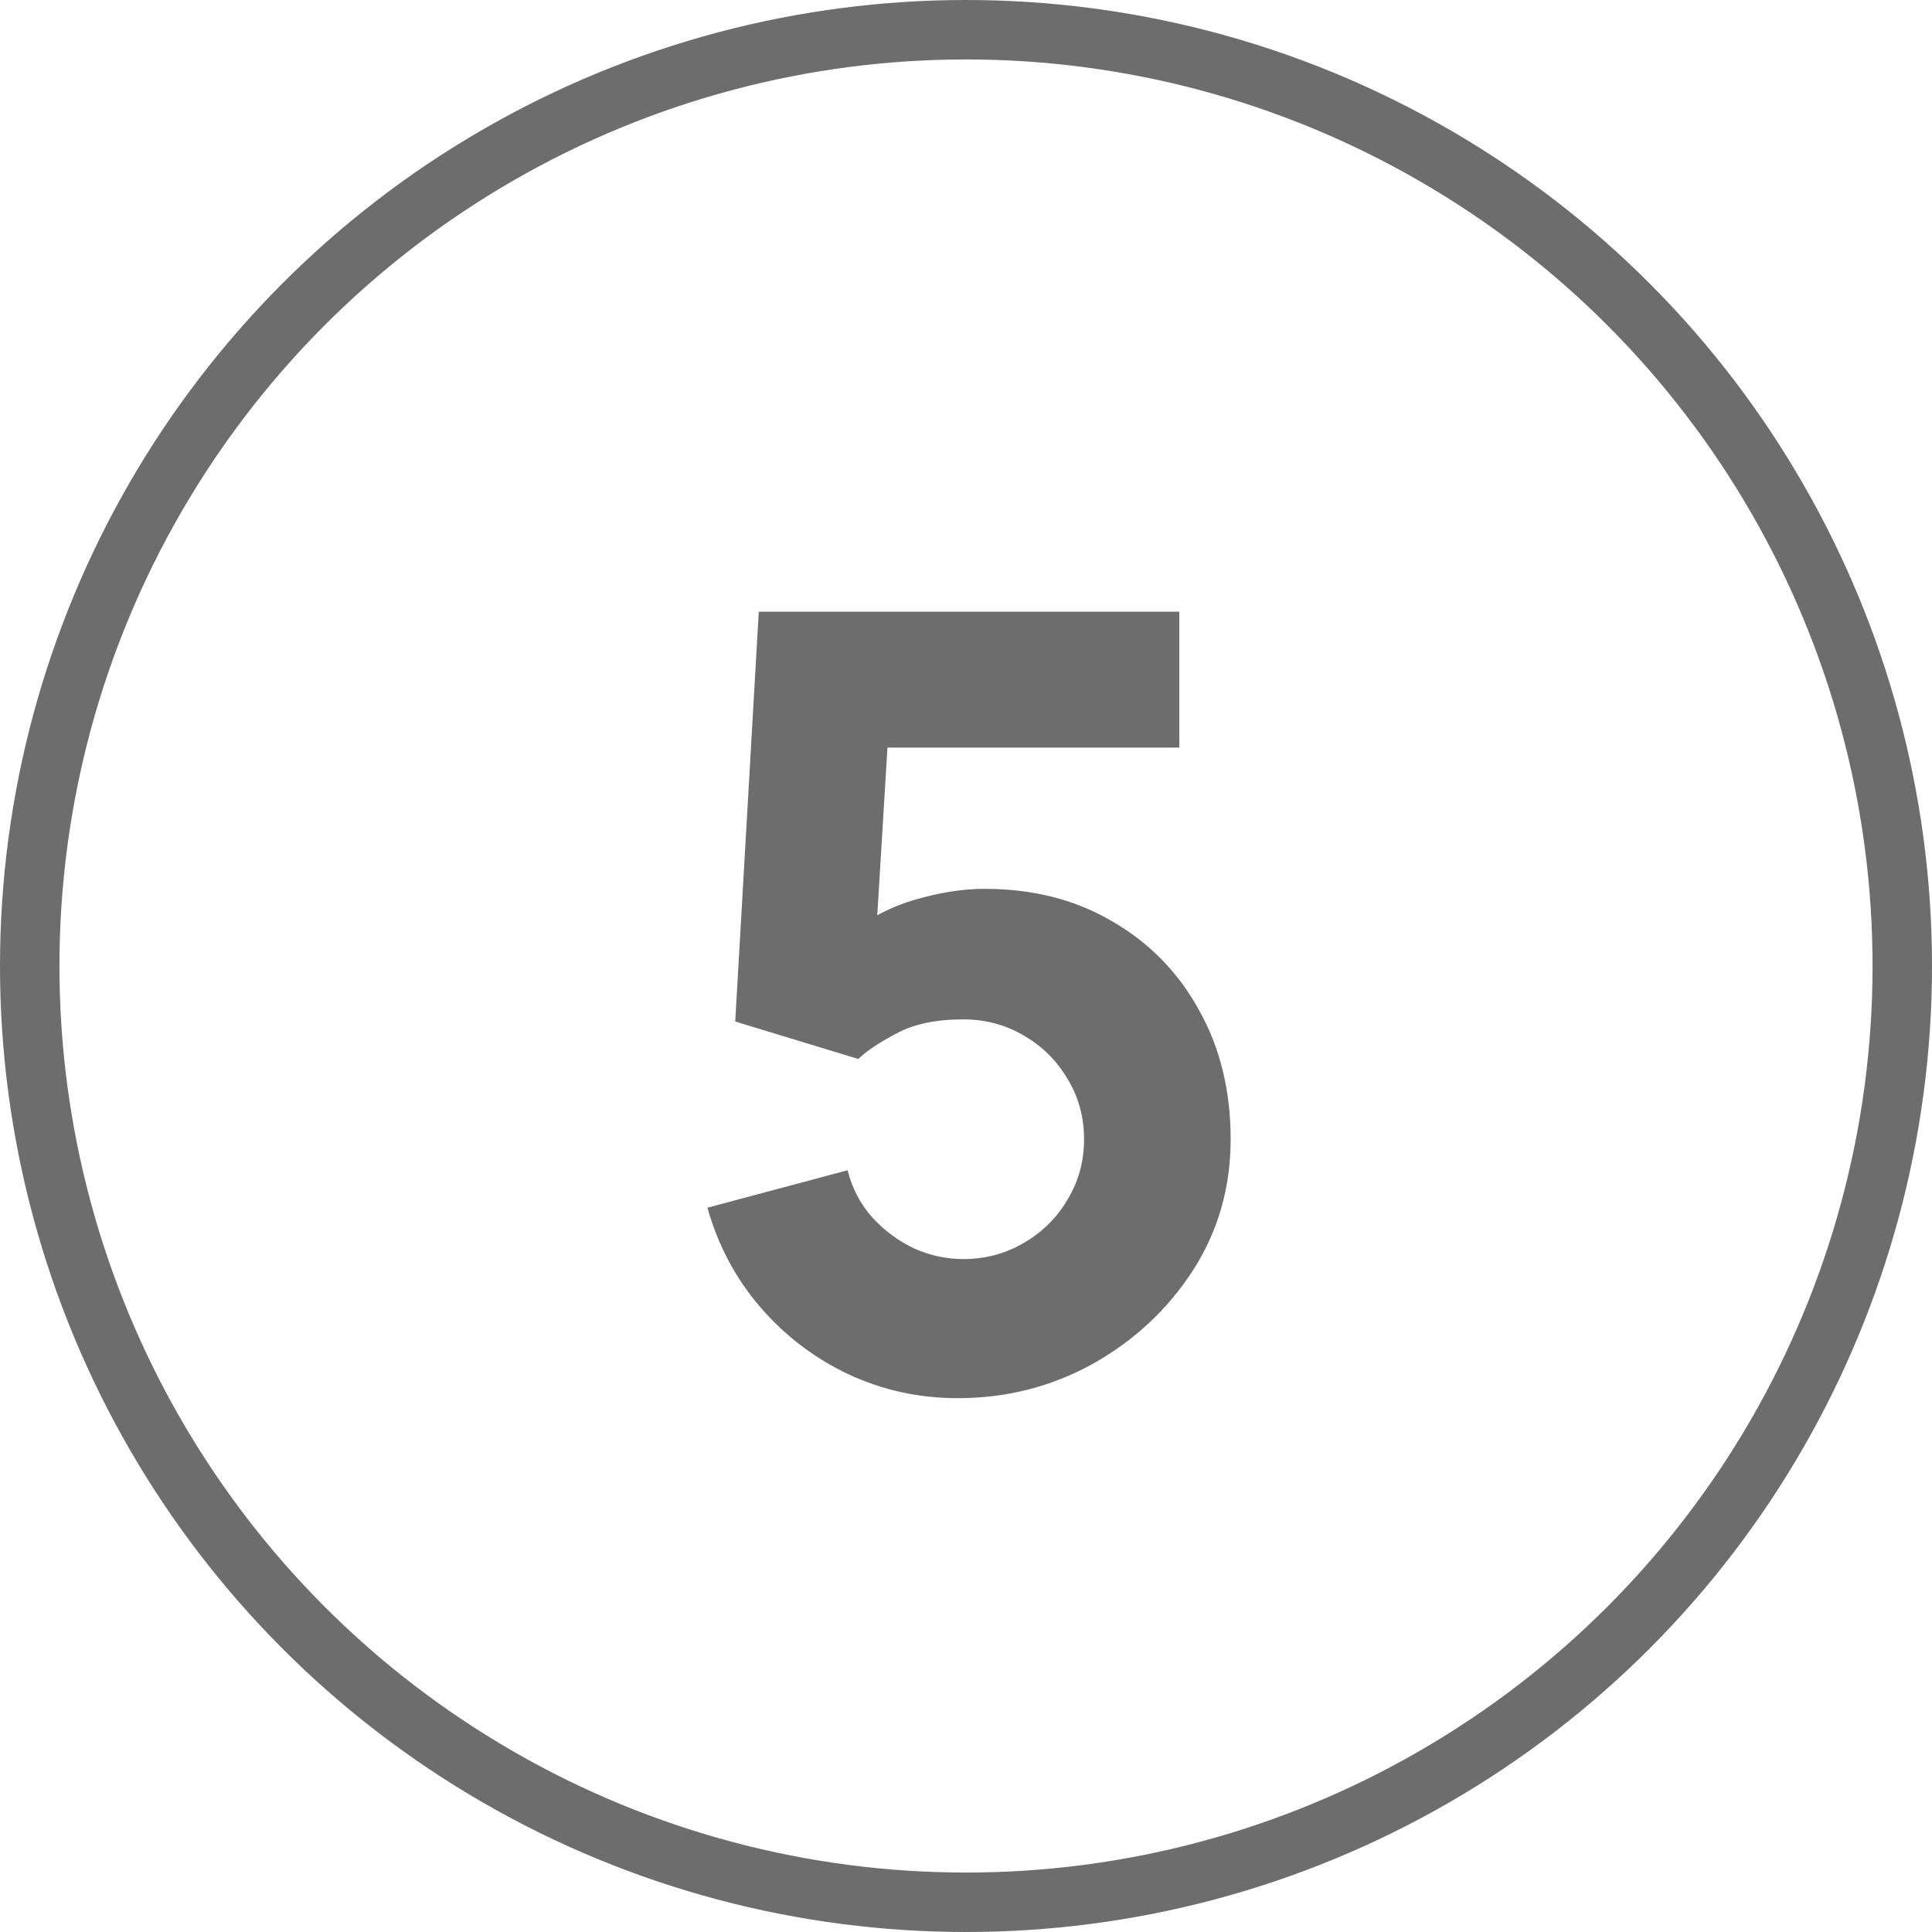
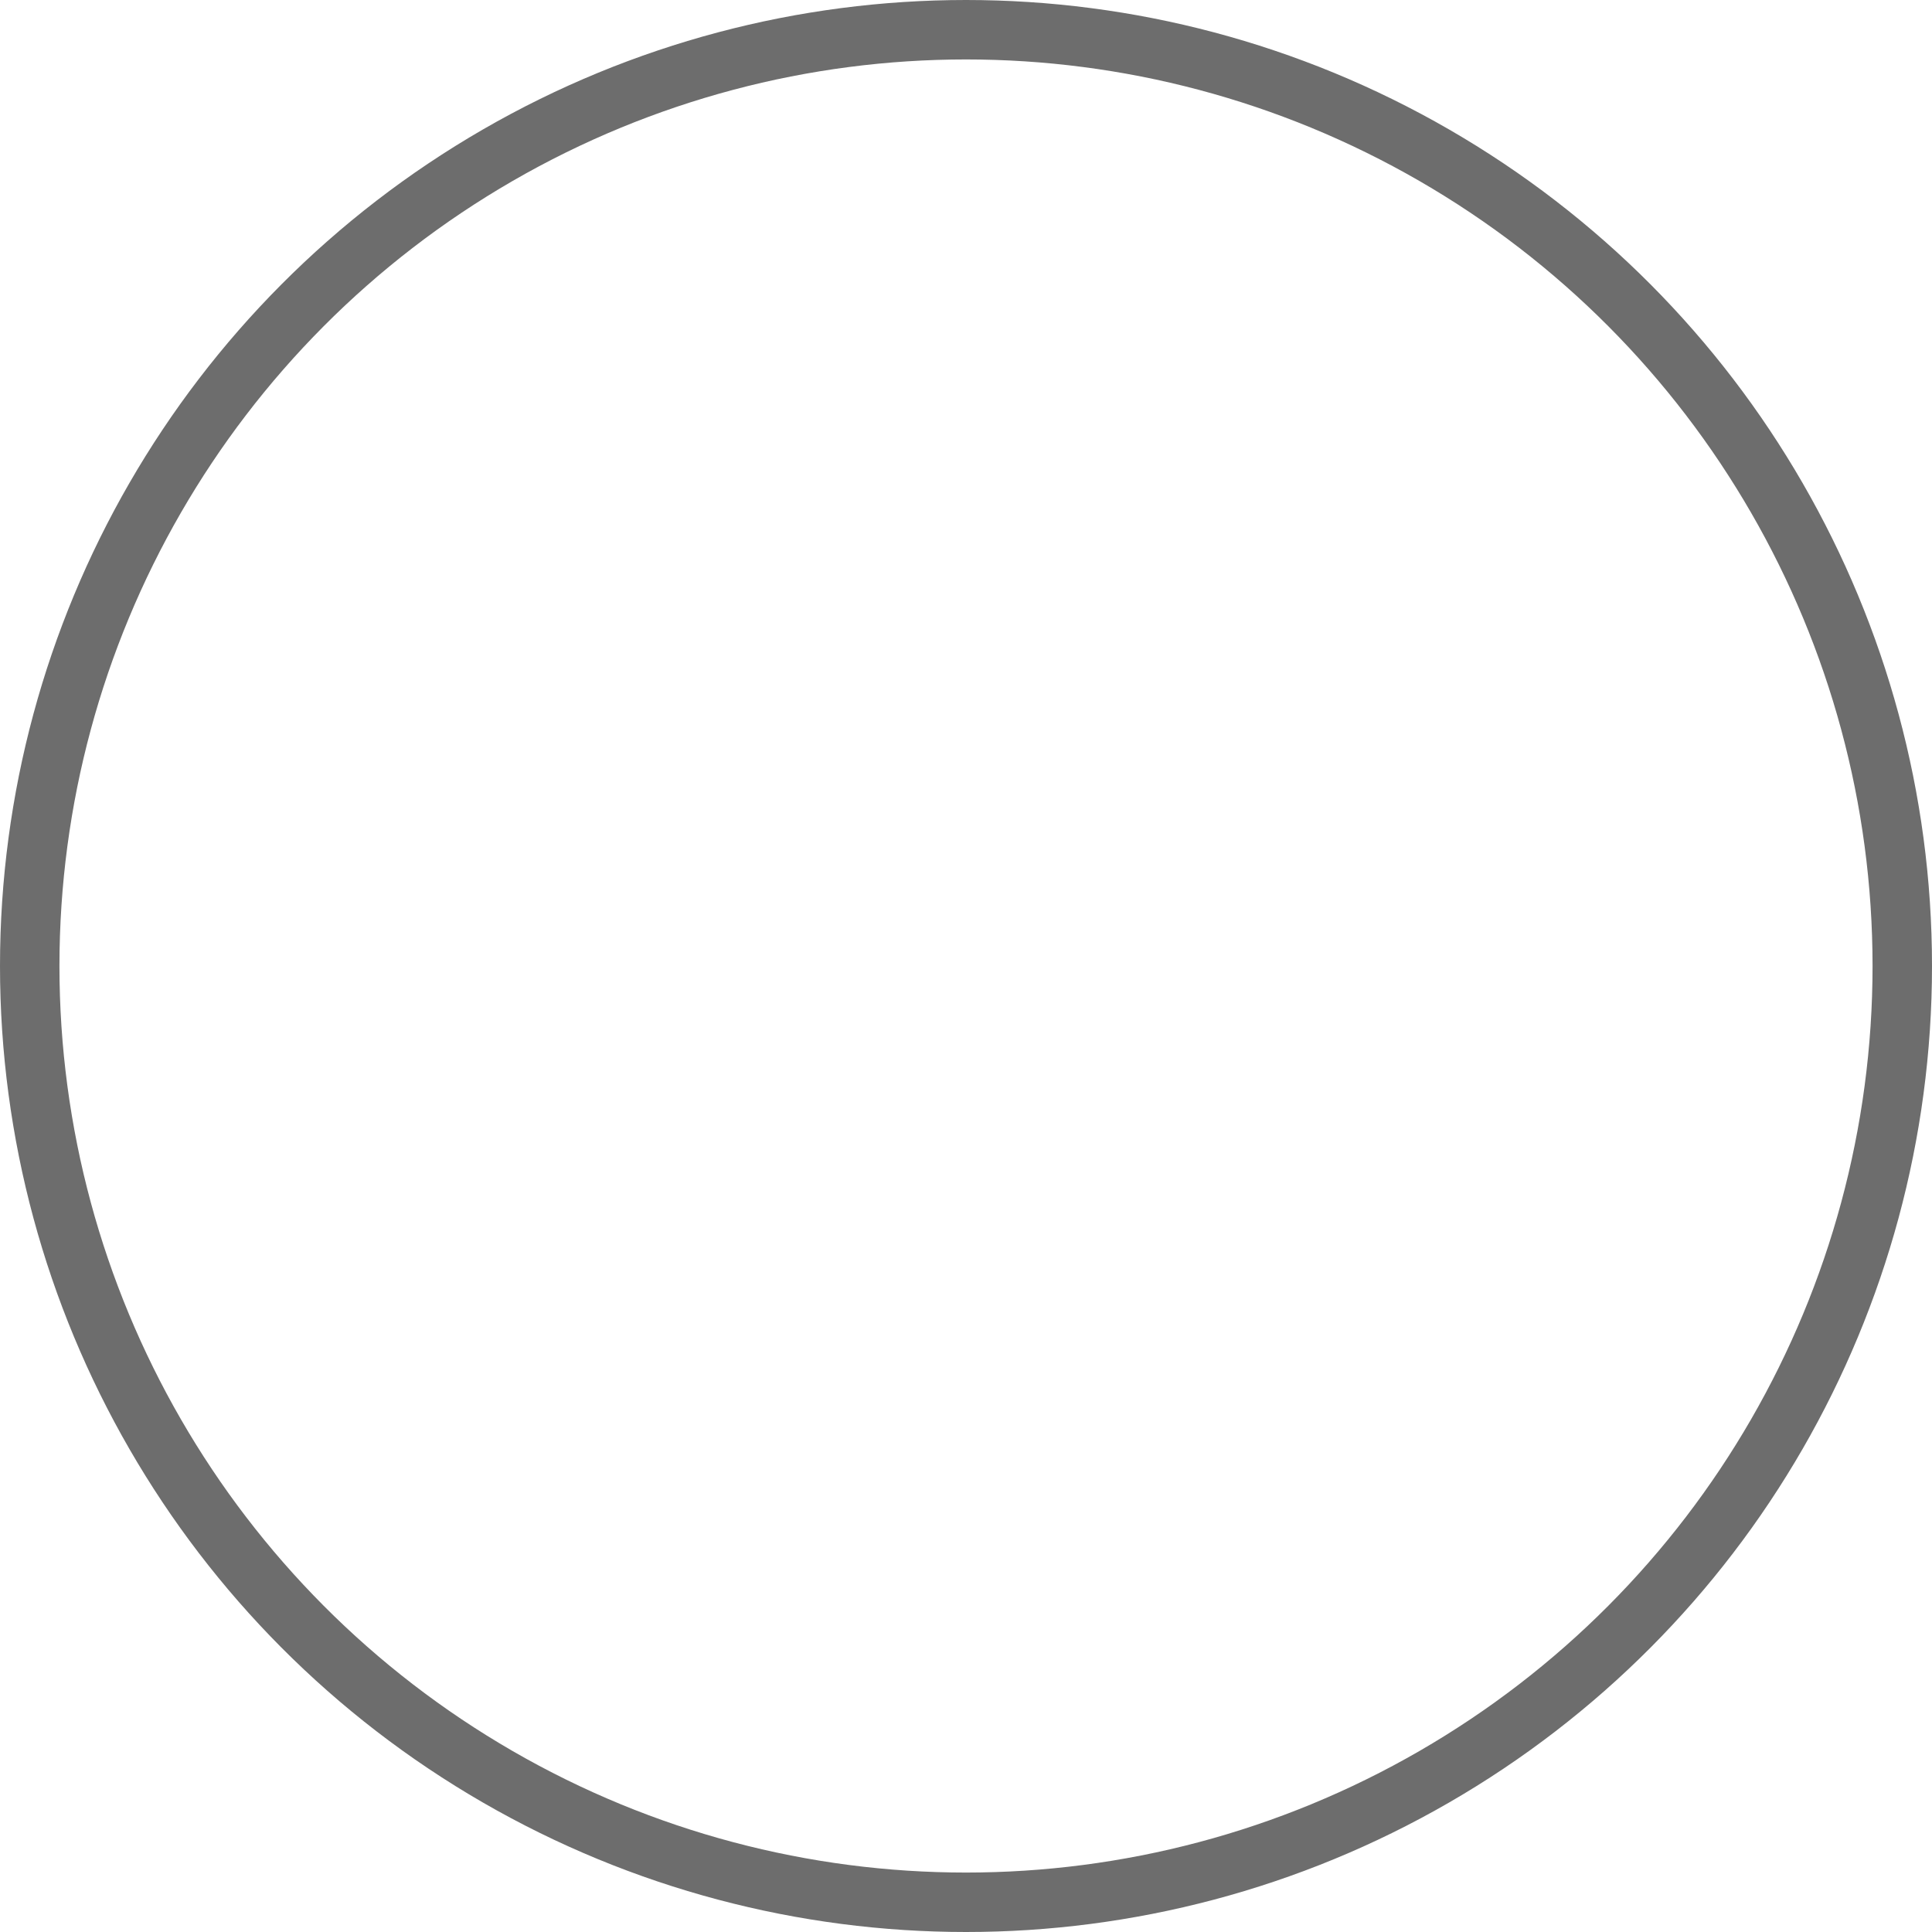
<svg xmlns="http://www.w3.org/2000/svg" width="65" height="65" viewBox="0 0 65 65" fill="none">
  <circle cx="32.5" cy="32.5" r="31.5" stroke="#6D6D6D" stroke-width="2" />
-   <path d="M32.224 47.04C30.916 47.04 29.686 46.77 28.534 46.23C27.394 45.69 26.41 44.94 25.582 43.98C24.754 43.02 24.16 41.904 23.8 40.632L28.516 39.372C28.672 39.984 28.948 40.512 29.344 40.956C29.752 41.4 30.22 41.748 30.748 42C31.288 42.24 31.84 42.36 32.404 42.36C33.148 42.36 33.826 42.18 34.438 41.82C35.062 41.46 35.554 40.974 35.914 40.362C36.286 39.75 36.472 39.072 36.472 38.328C36.472 37.584 36.286 36.906 35.914 36.294C35.554 35.682 35.062 35.196 34.438 34.836C33.826 34.476 33.148 34.296 32.404 34.296C31.492 34.296 30.748 34.452 30.172 34.764C29.596 35.064 29.164 35.352 28.876 35.628L24.736 34.368L25.528 20.58H39.676V25.152H28.228L29.956 23.532L29.416 32.424L28.588 31.416C29.236 30.888 29.974 30.504 30.802 30.264C31.63 30.024 32.404 29.904 33.124 29.904C34.756 29.904 36.19 30.27 37.426 31.002C38.674 31.722 39.646 32.718 40.342 33.99C41.05 35.25 41.404 36.696 41.404 38.328C41.404 39.96 40.978 41.436 40.126 42.756C39.274 44.064 38.152 45.108 36.76 45.888C35.368 46.656 33.856 47.04 32.224 47.04Z" fill="#6D6D6D" />
</svg>